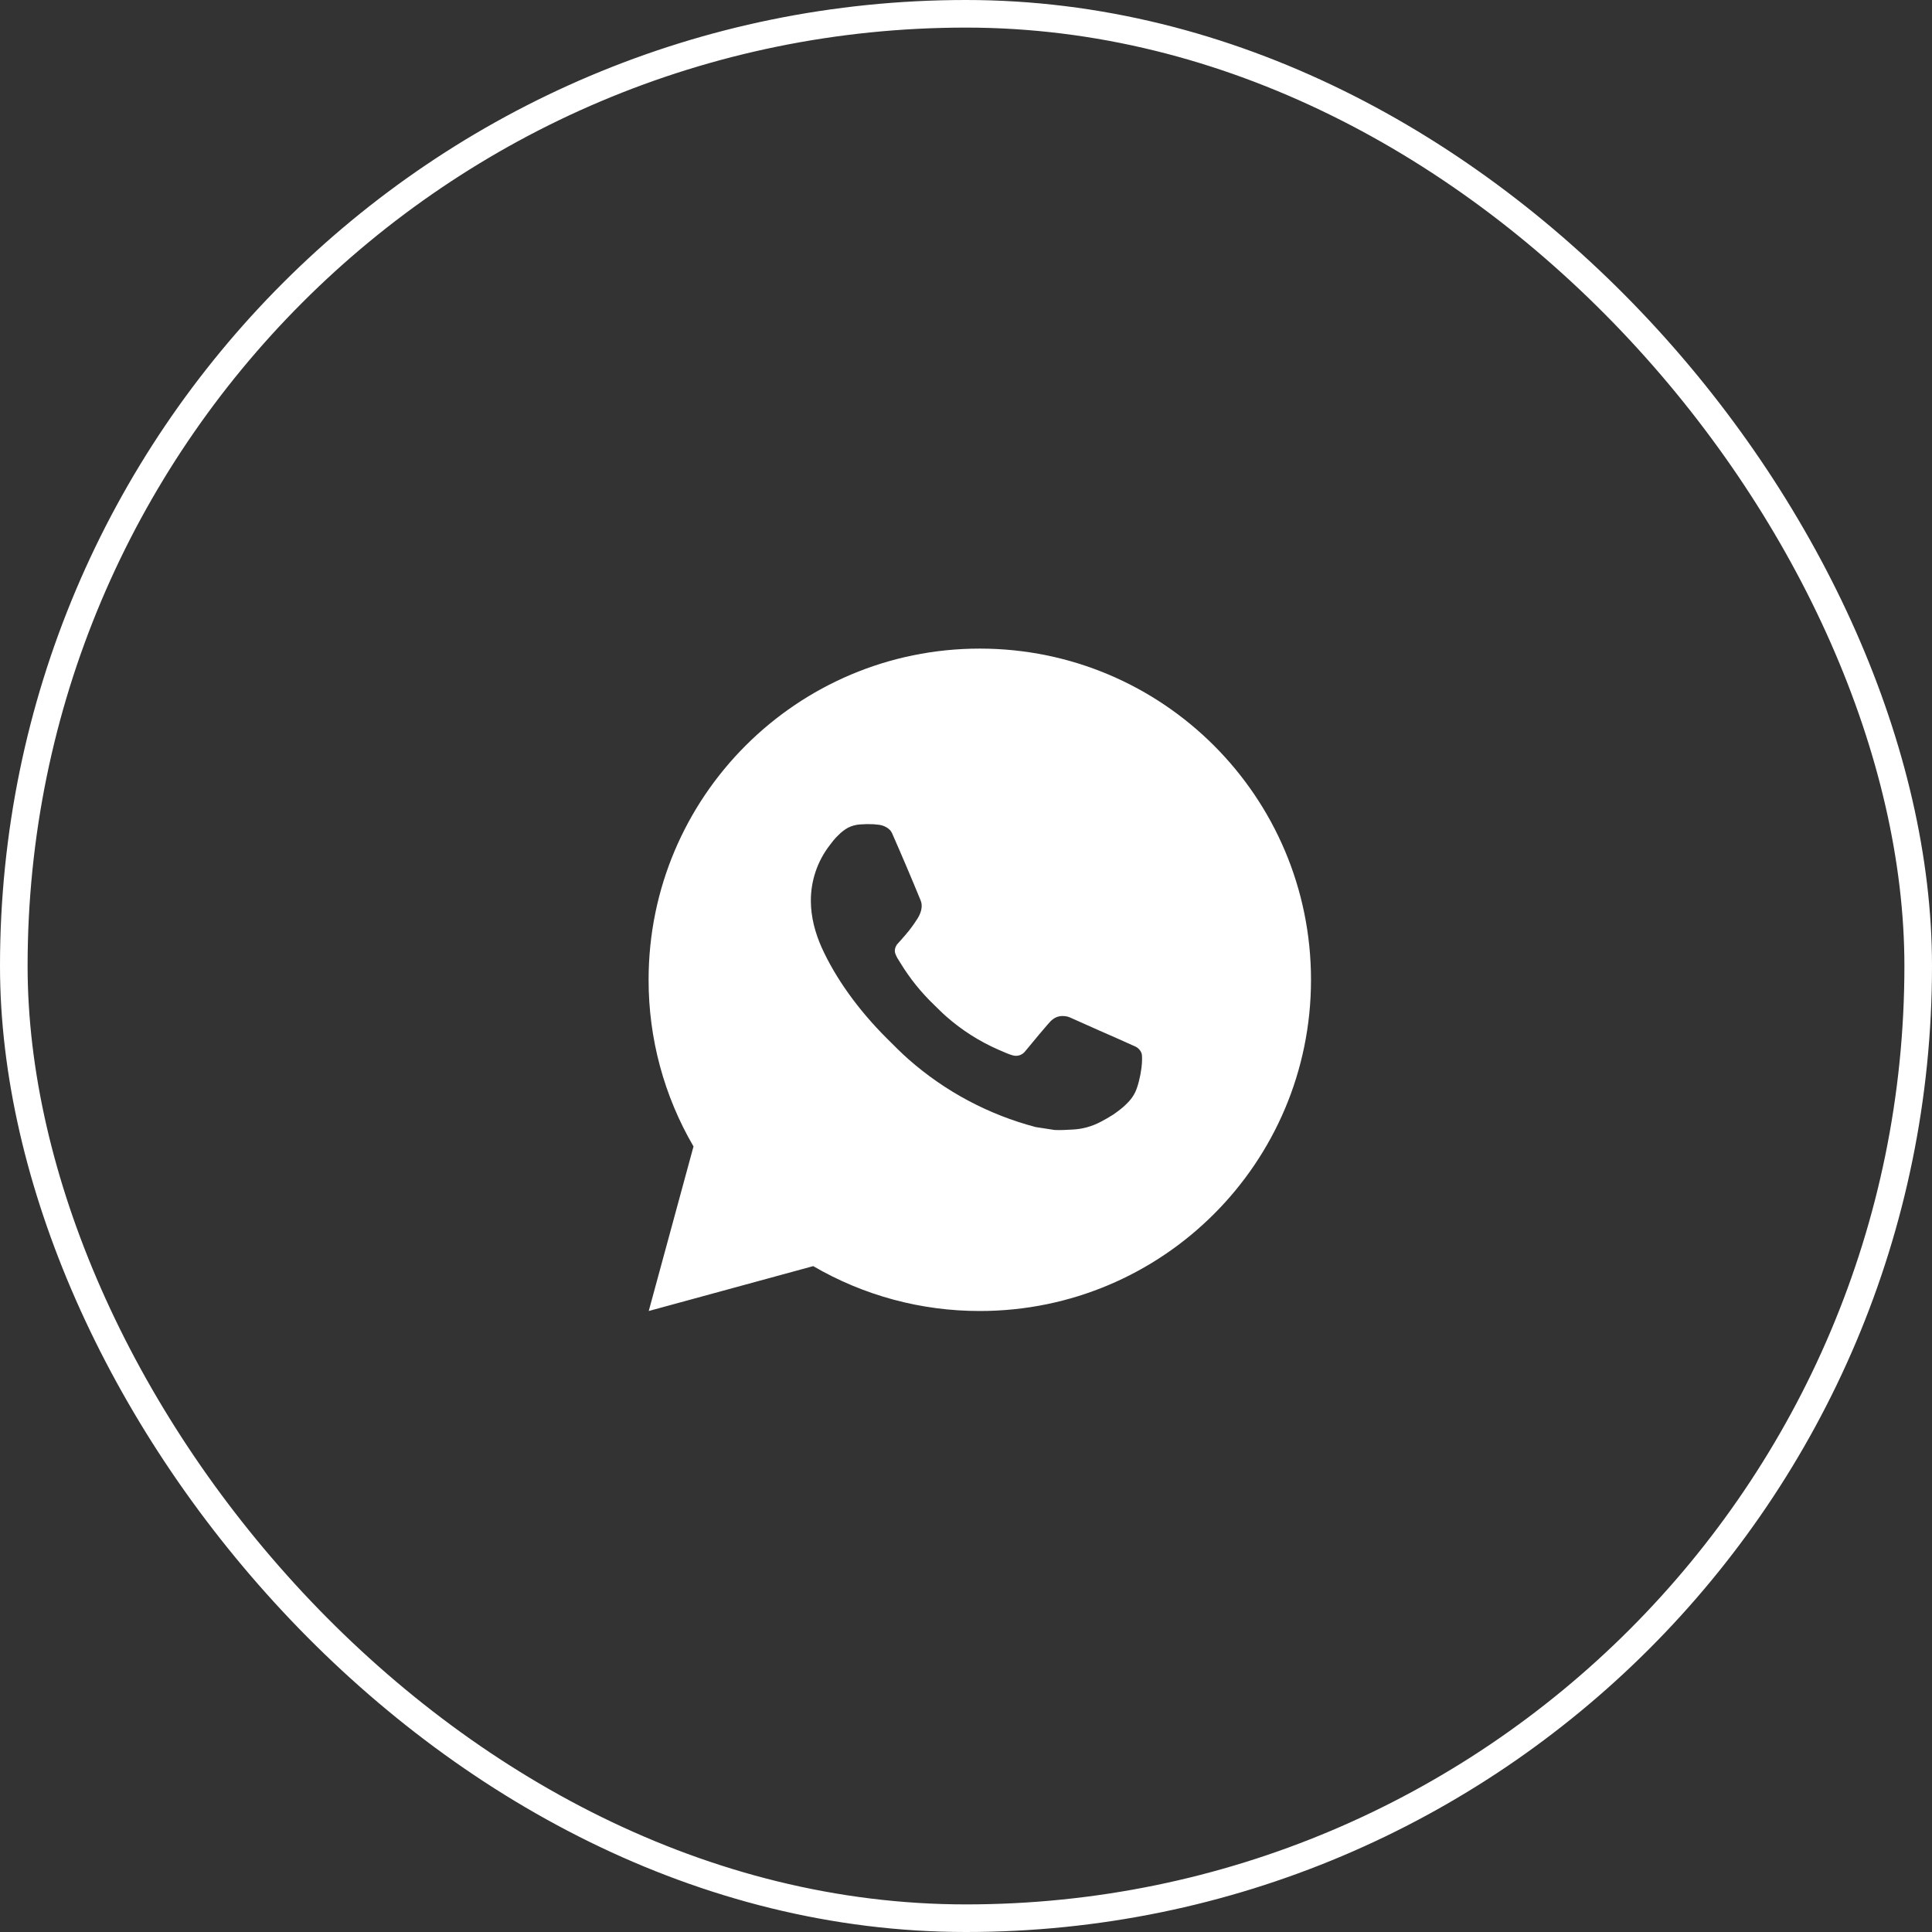
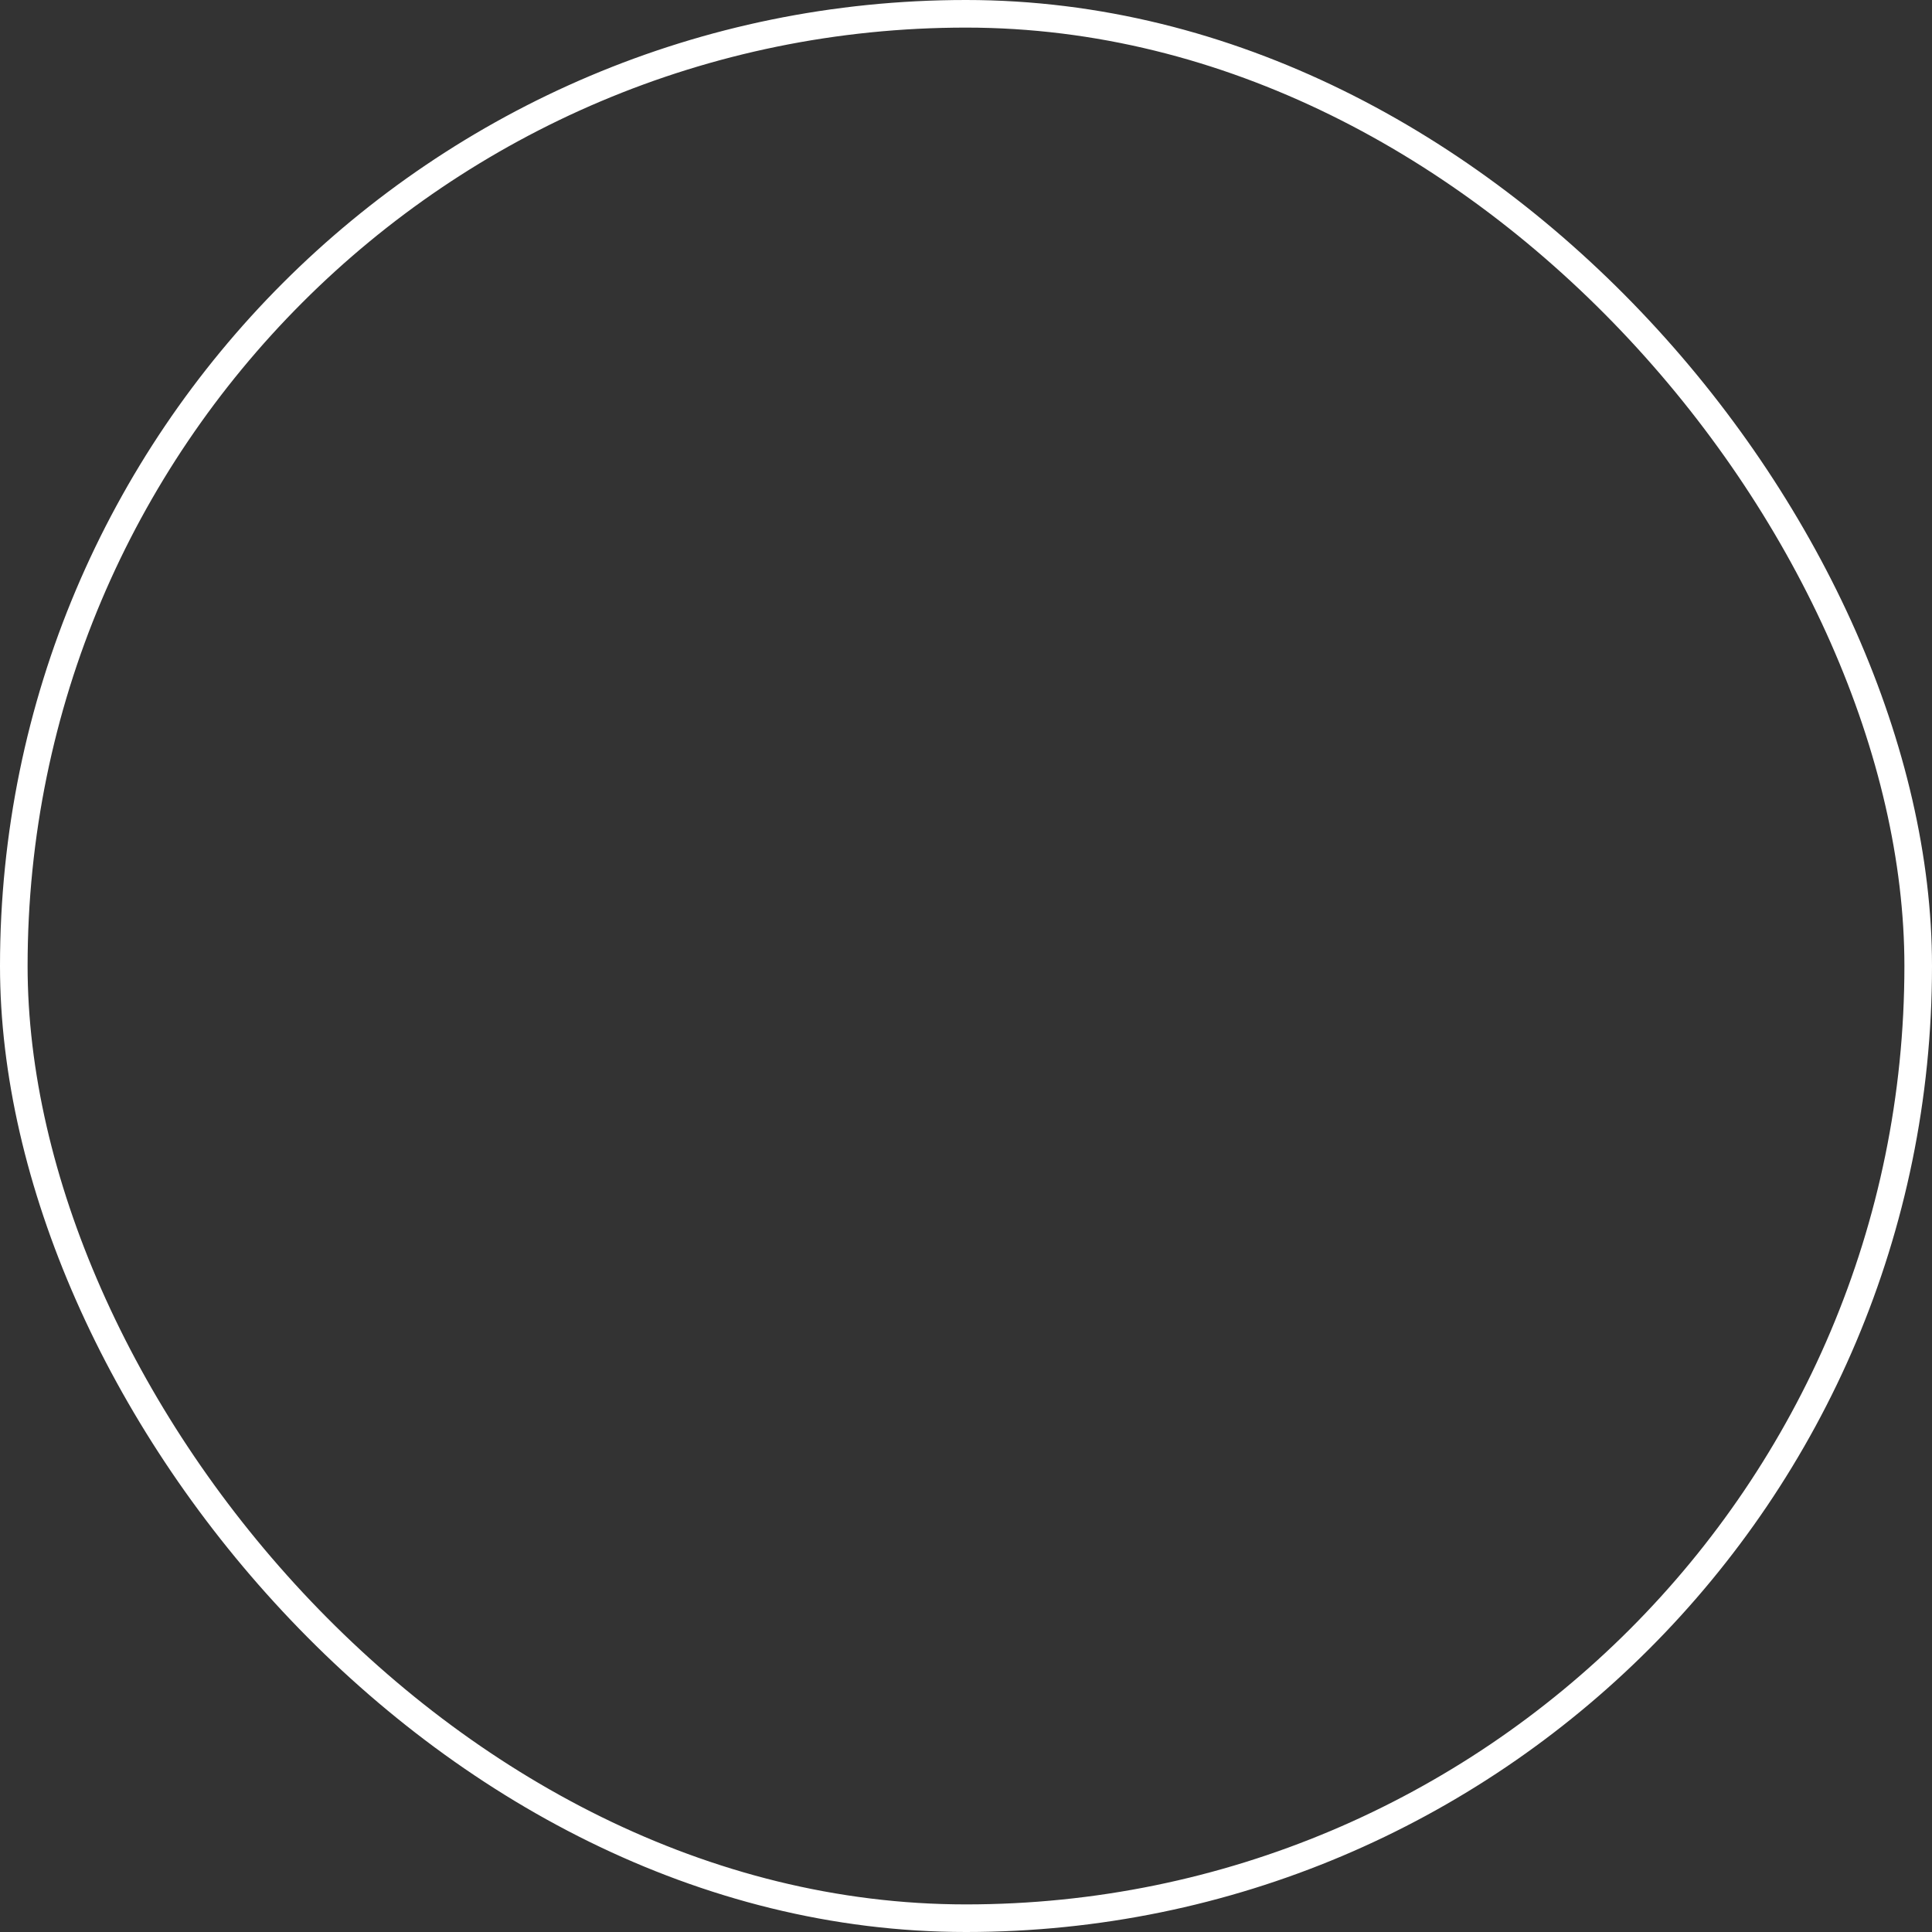
<svg xmlns="http://www.w3.org/2000/svg" width="70" height="70" viewBox="0 0 70 70" fill="none">
  <rect x="0" y="0" width="70" height="70" fill="#333333" stroke="none" />
  <rect x="0.5" y="0.5" width="69" height="69" rx="34.5" stroke="white" />
-   <path d="M35.5 23.5C42.128 23.5 47.5 28.872 47.5 35.5C47.5 42.128 42.128 47.5 35.5 47.5C33.379 47.503 31.296 46.942 29.464 45.874L23.505 47.5L25.127 41.538C24.058 39.706 23.497 37.622 23.5 35.5C23.5 28.872 28.872 23.5 35.5 23.5ZM31.41 29.86L31.17 29.87C31.015 29.879 30.863 29.92 30.724 29.99C30.594 30.063 30.475 30.155 30.371 30.263C30.227 30.399 30.146 30.516 30.058 30.63C29.614 31.207 29.375 31.916 29.379 32.644C29.381 33.232 29.535 33.804 29.775 34.34C30.266 35.422 31.073 36.568 32.139 37.63C32.396 37.886 32.648 38.142 32.919 38.381C34.243 39.547 35.821 40.388 37.527 40.836L38.208 40.941C38.43 40.953 38.652 40.936 38.876 40.925C39.225 40.907 39.566 40.812 39.875 40.648C40.032 40.567 40.186 40.479 40.335 40.384C40.335 40.384 40.386 40.35 40.485 40.276C40.647 40.156 40.746 40.071 40.881 39.93C40.98 39.827 41.067 39.706 41.133 39.568C41.226 39.372 41.32 38.999 41.358 38.688C41.387 38.451 41.379 38.321 41.375 38.241C41.37 38.112 41.264 37.979 41.147 37.923L40.449 37.61C40.449 37.61 39.405 37.155 38.766 36.864C38.7 36.835 38.628 36.819 38.555 36.815C38.473 36.807 38.39 36.816 38.312 36.842C38.234 36.869 38.162 36.911 38.102 36.968C38.096 36.965 38.015 37.034 37.148 38.085C37.098 38.152 37.029 38.202 36.951 38.23C36.872 38.258 36.787 38.262 36.706 38.241C36.628 38.22 36.551 38.193 36.477 38.162C36.328 38.099 36.276 38.075 36.174 38.032C35.486 37.731 34.848 37.325 34.284 36.828C34.133 36.696 33.993 36.552 33.849 36.413C33.377 35.961 32.965 35.45 32.625 34.892L32.554 34.778C32.503 34.701 32.462 34.618 32.432 34.532C32.386 34.355 32.505 34.214 32.505 34.214C32.505 34.214 32.796 33.894 32.932 33.722C33.064 33.554 33.176 33.39 33.248 33.274C33.389 33.046 33.434 32.812 33.359 32.631C33.023 31.81 32.675 30.993 32.318 30.182C32.247 30.021 32.037 29.906 31.846 29.883C31.781 29.876 31.716 29.868 31.652 29.864C31.491 29.856 31.329 29.857 31.168 29.868L31.41 29.86Z" fill="white" />
</svg>